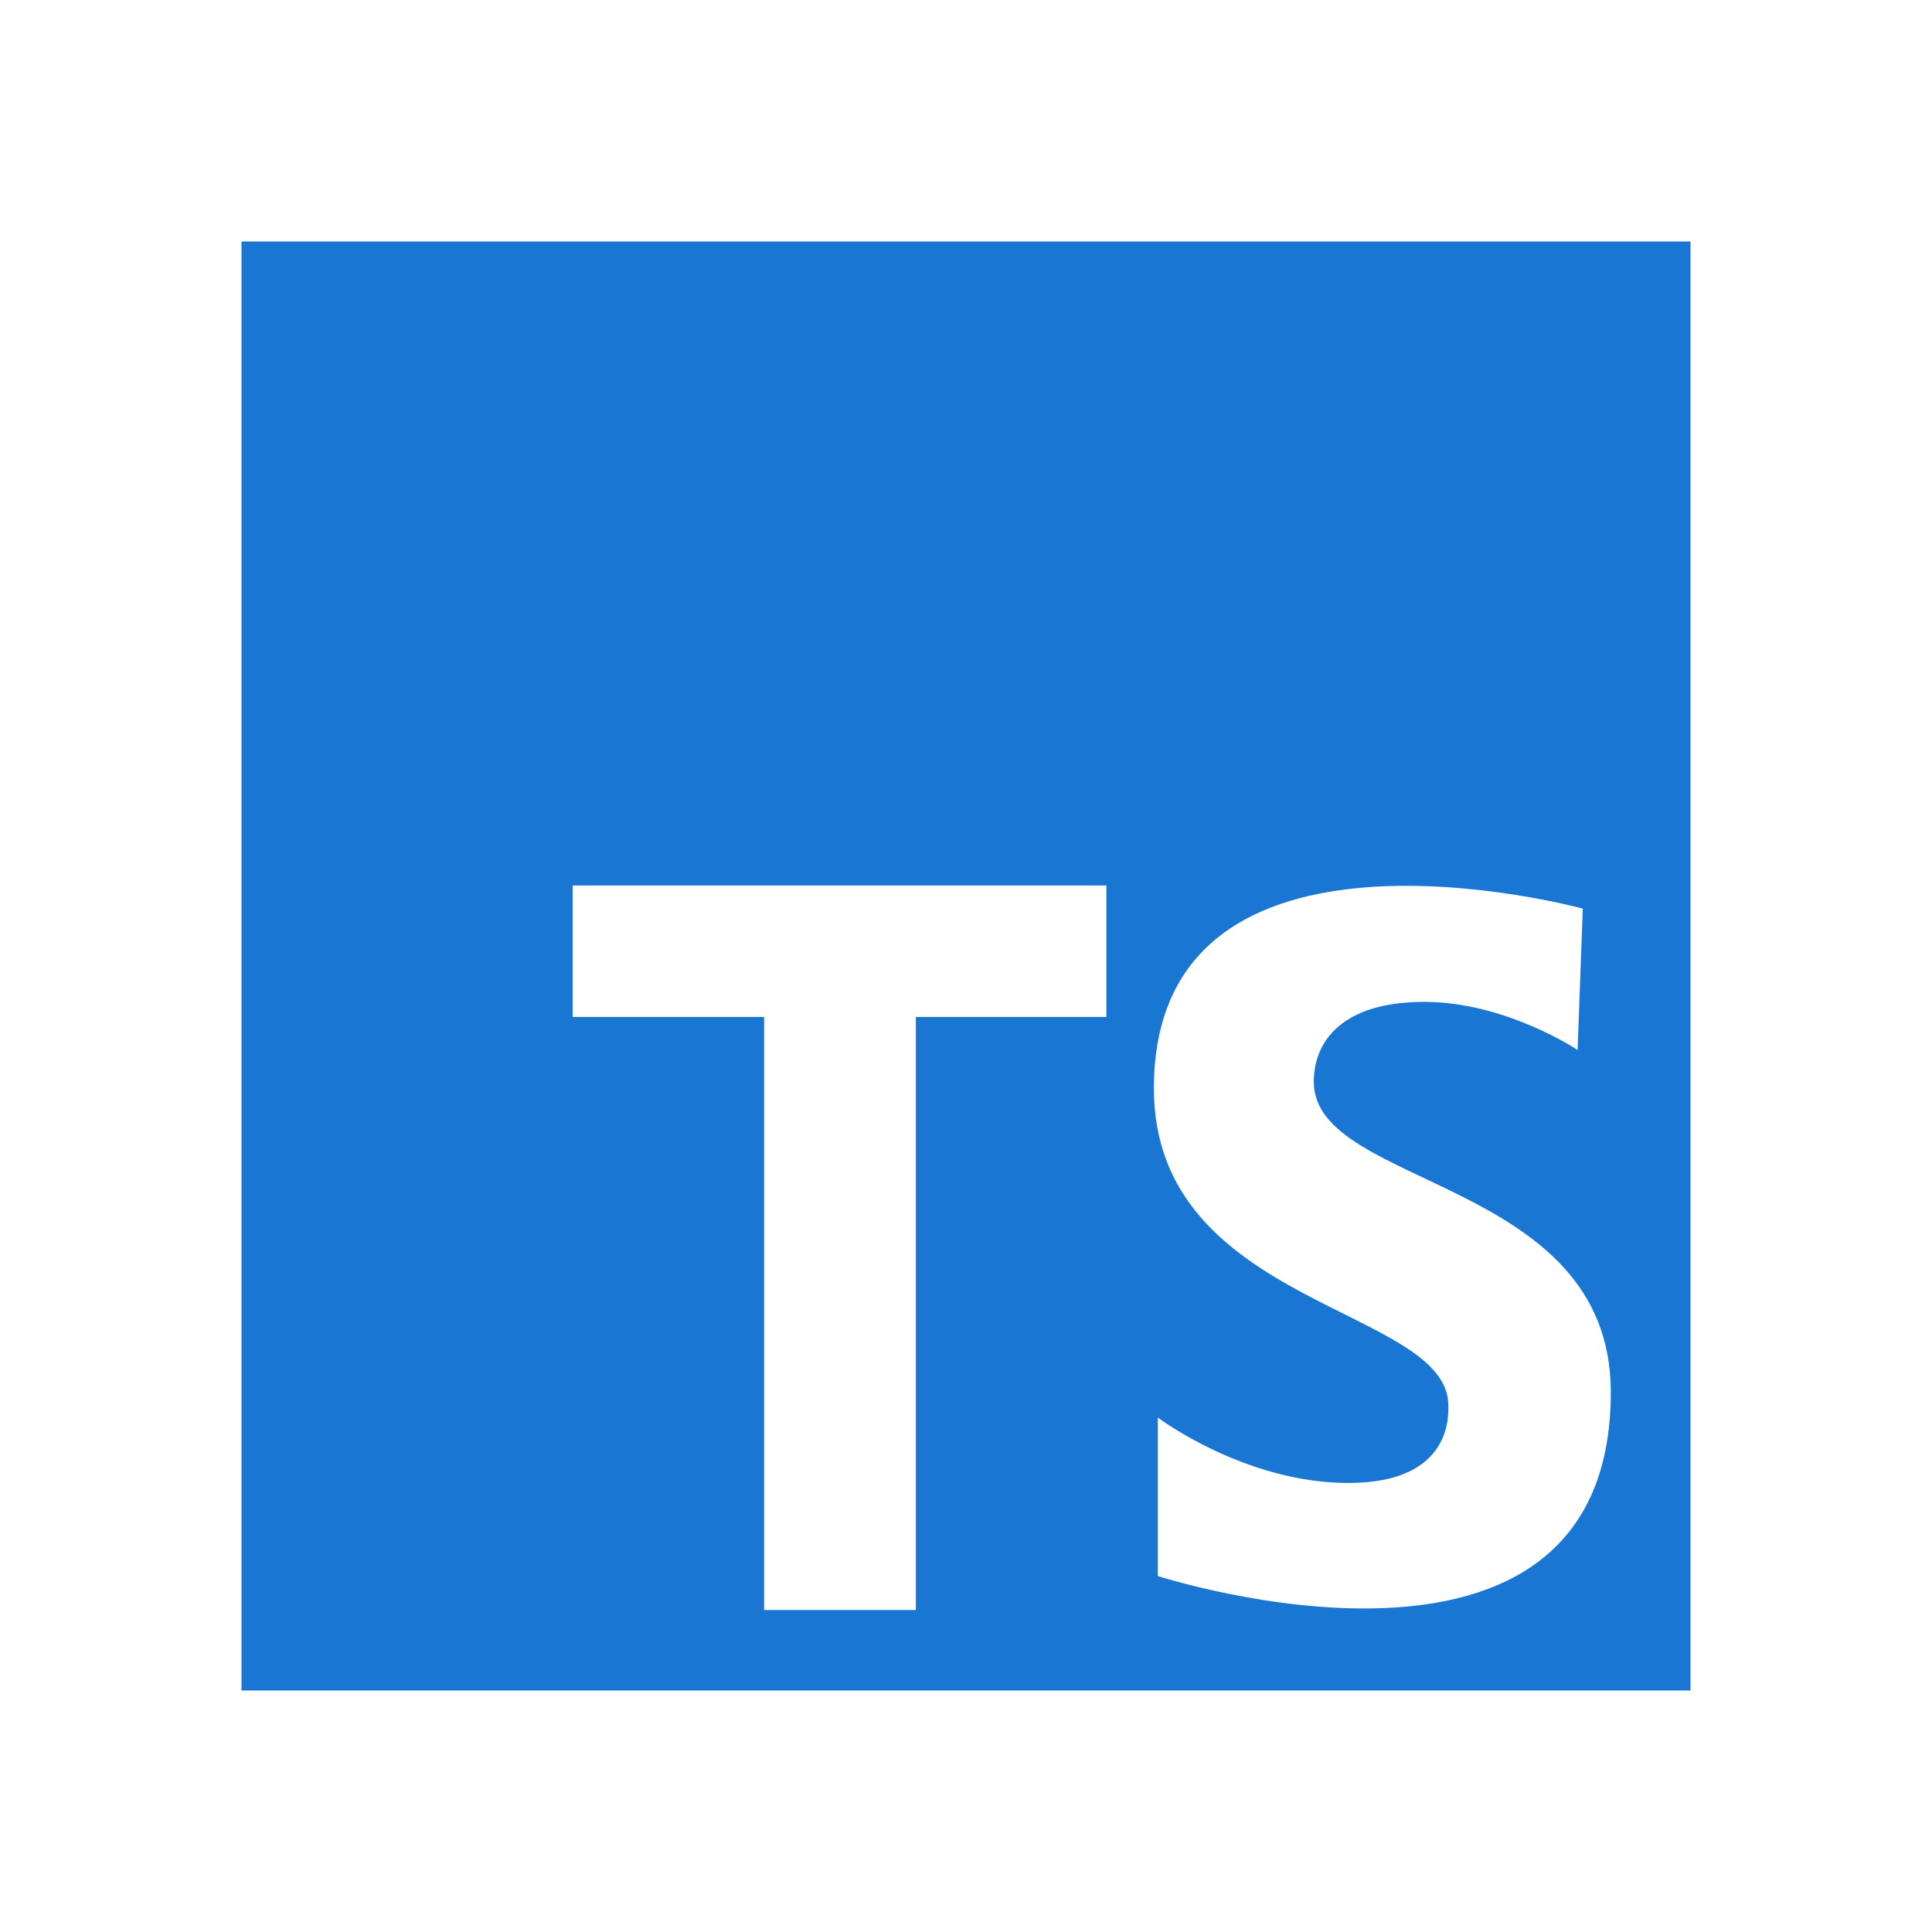
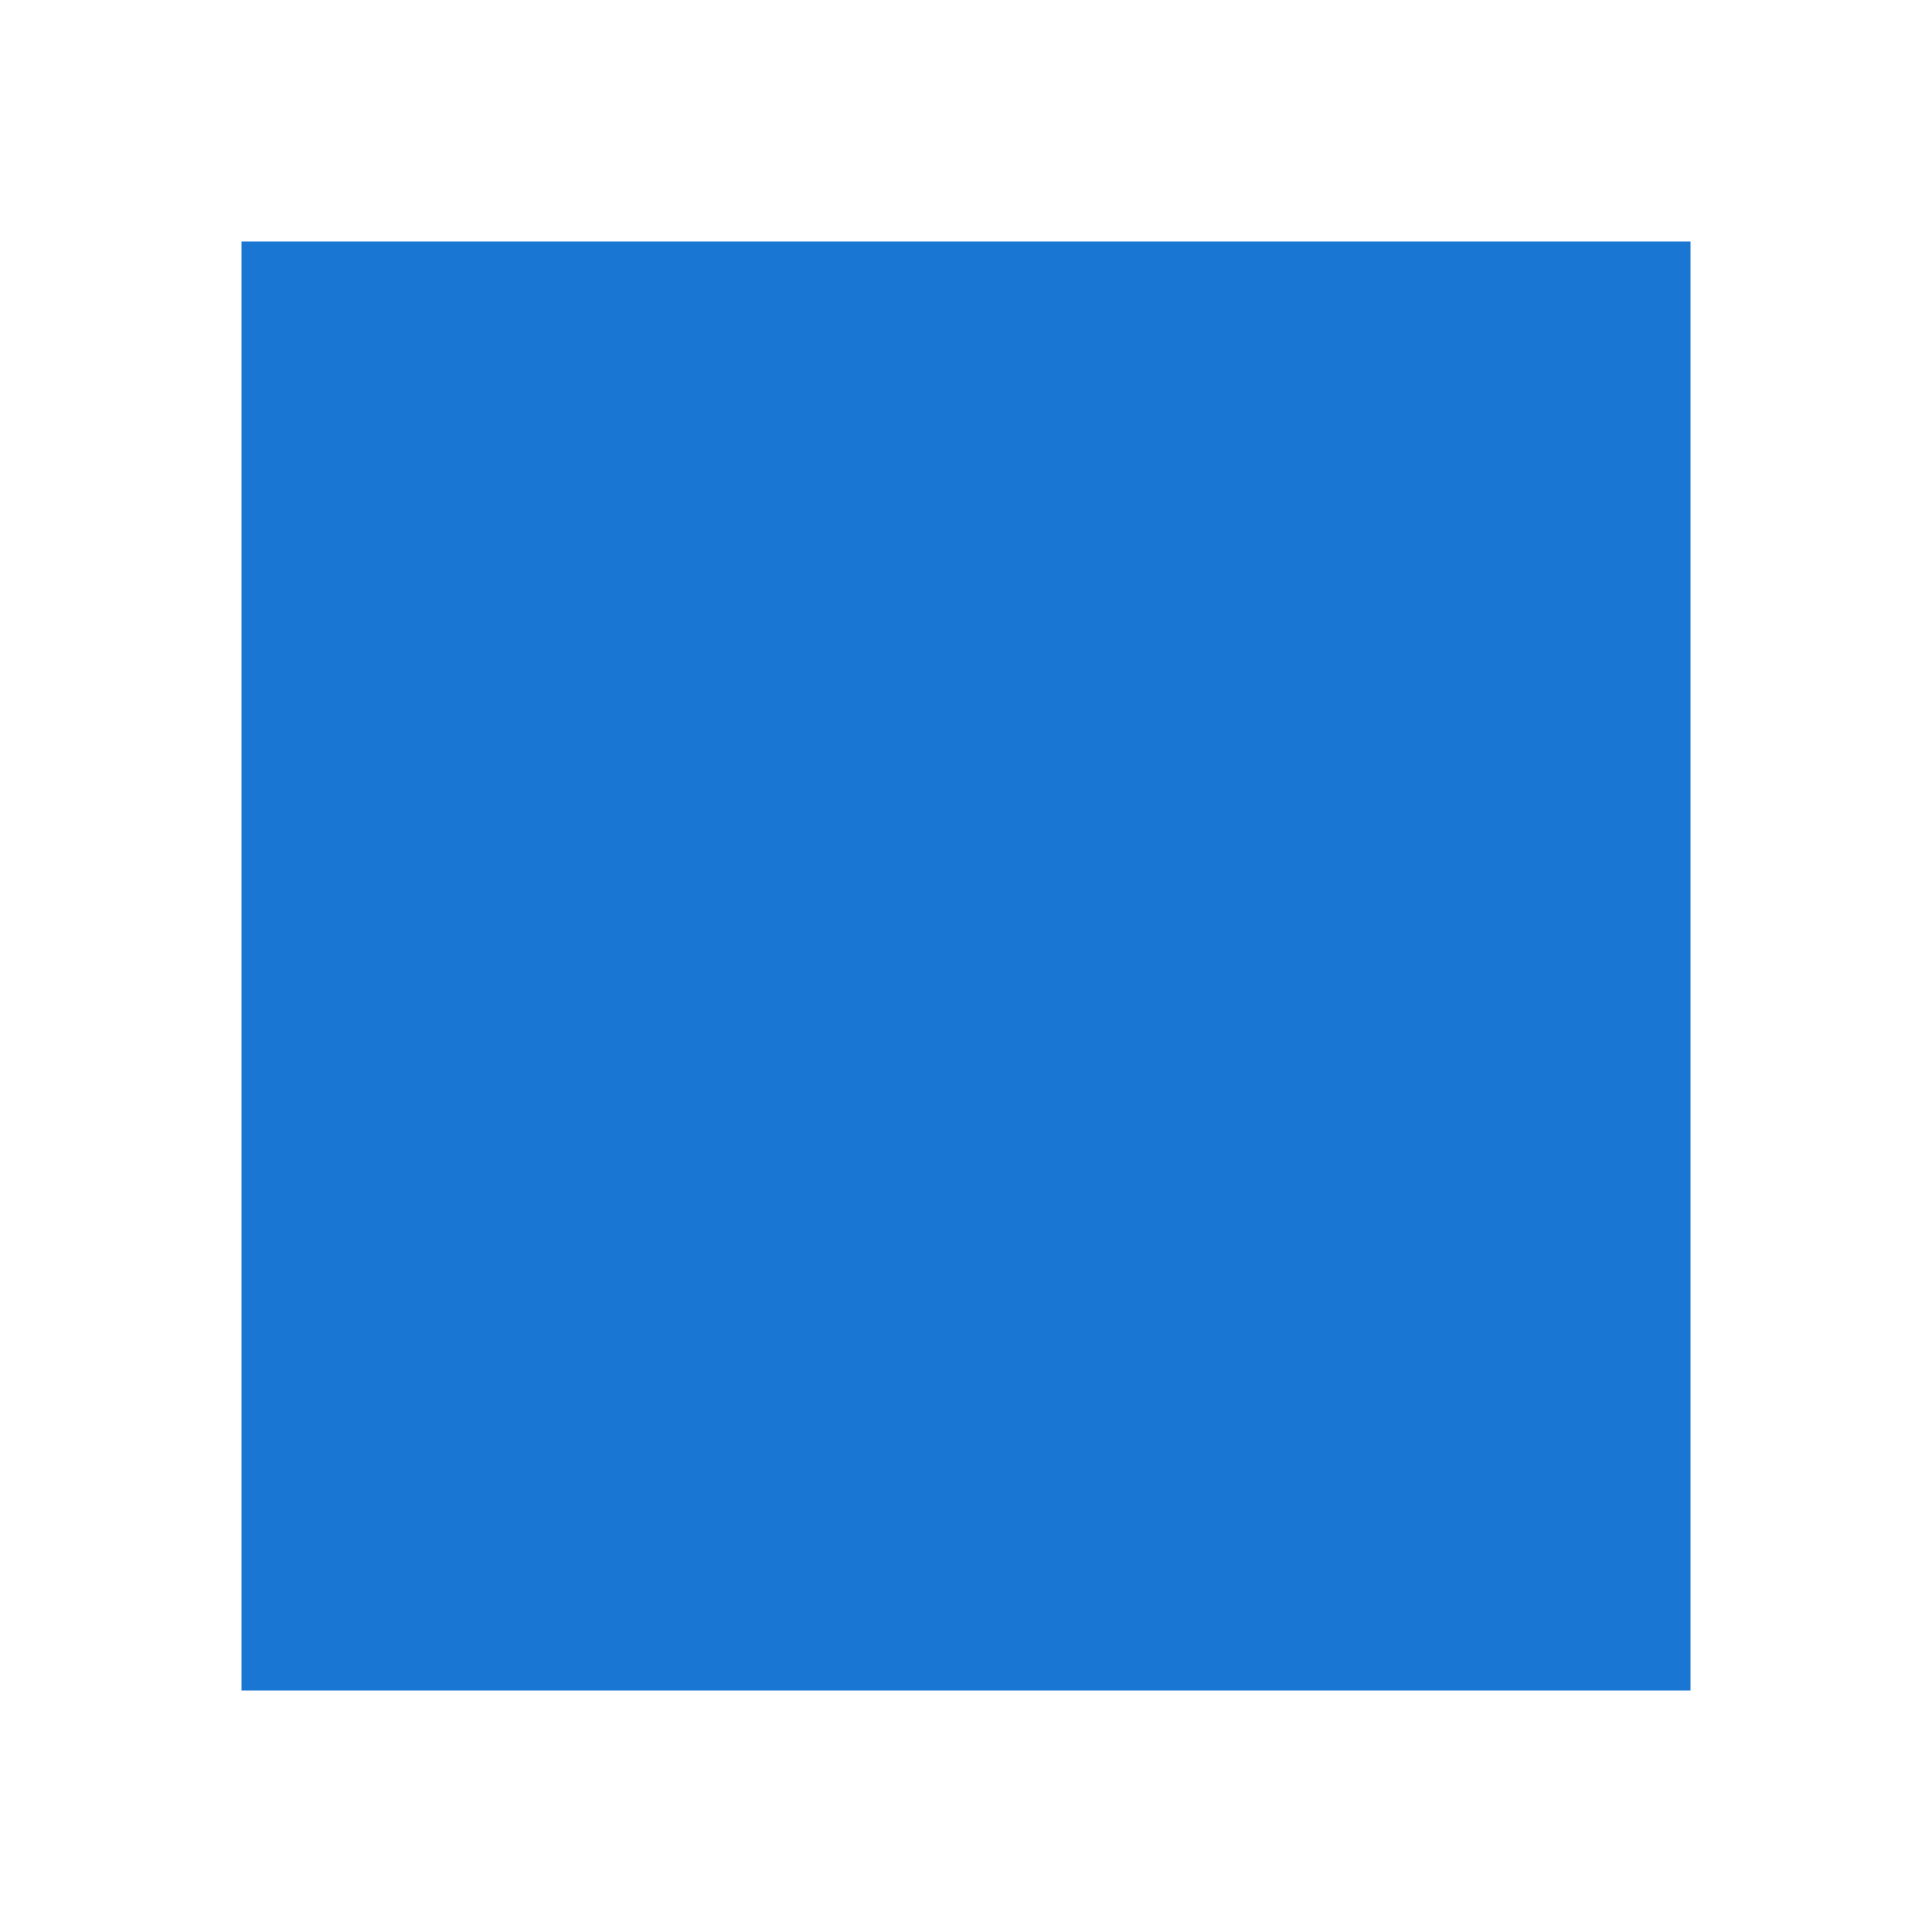
<svg xmlns="http://www.w3.org/2000/svg" viewBox="0 0 48 48" width="48px" height="48px">
  <g id="surface41906291">
    <rect x="0" y="0" width="48" height="48" style="fill:rgb(100%,100%,100%);fill-opacity:1;stroke:none;" />
    <path style=" stroke:none;fill-rule:nonzero;fill:rgb(9.804%,46.275%,82.353%);fill-opacity:1;" d="M 6 6 L 42 6 L 42 42 L 6 42 Z M 6 6 " />
-     <path style=" stroke:none;fill-rule:nonzero;fill:rgb(100%,100%,100%);fill-opacity:1;" d="M 27.488 22 L 14.227 22 L 14.227 25.266 L 18.984 25.266 L 18.984 40 L 22.754 40 L 22.754 25.266 L 27.488 25.266 Z M 27.488 22 " />
-     <path style=" stroke:none;fill-rule:nonzero;fill:rgb(100%,100%,100%);fill-opacity:1;" d="M 39.195 26.086 C 39.195 26.086 37.406 24.891 35.387 24.891 C 33.367 24.891 32.641 25.852 32.641 26.879 C 32.641 29.527 40.02 29.262 40.02 34.59 C 40.02 42.801 28.766 39.156 28.766 39.156 L 28.766 35.219 C 28.766 35.219 30.918 36.844 33.5 36.844 C 36.082 36.844 35.984 35.152 35.984 34.922 C 35.984 32.473 28.668 32.473 28.668 27.043 C 28.668 19.664 39.324 22.574 39.324 22.574 Z M 39.195 26.086 " />
  </g>
</svg>